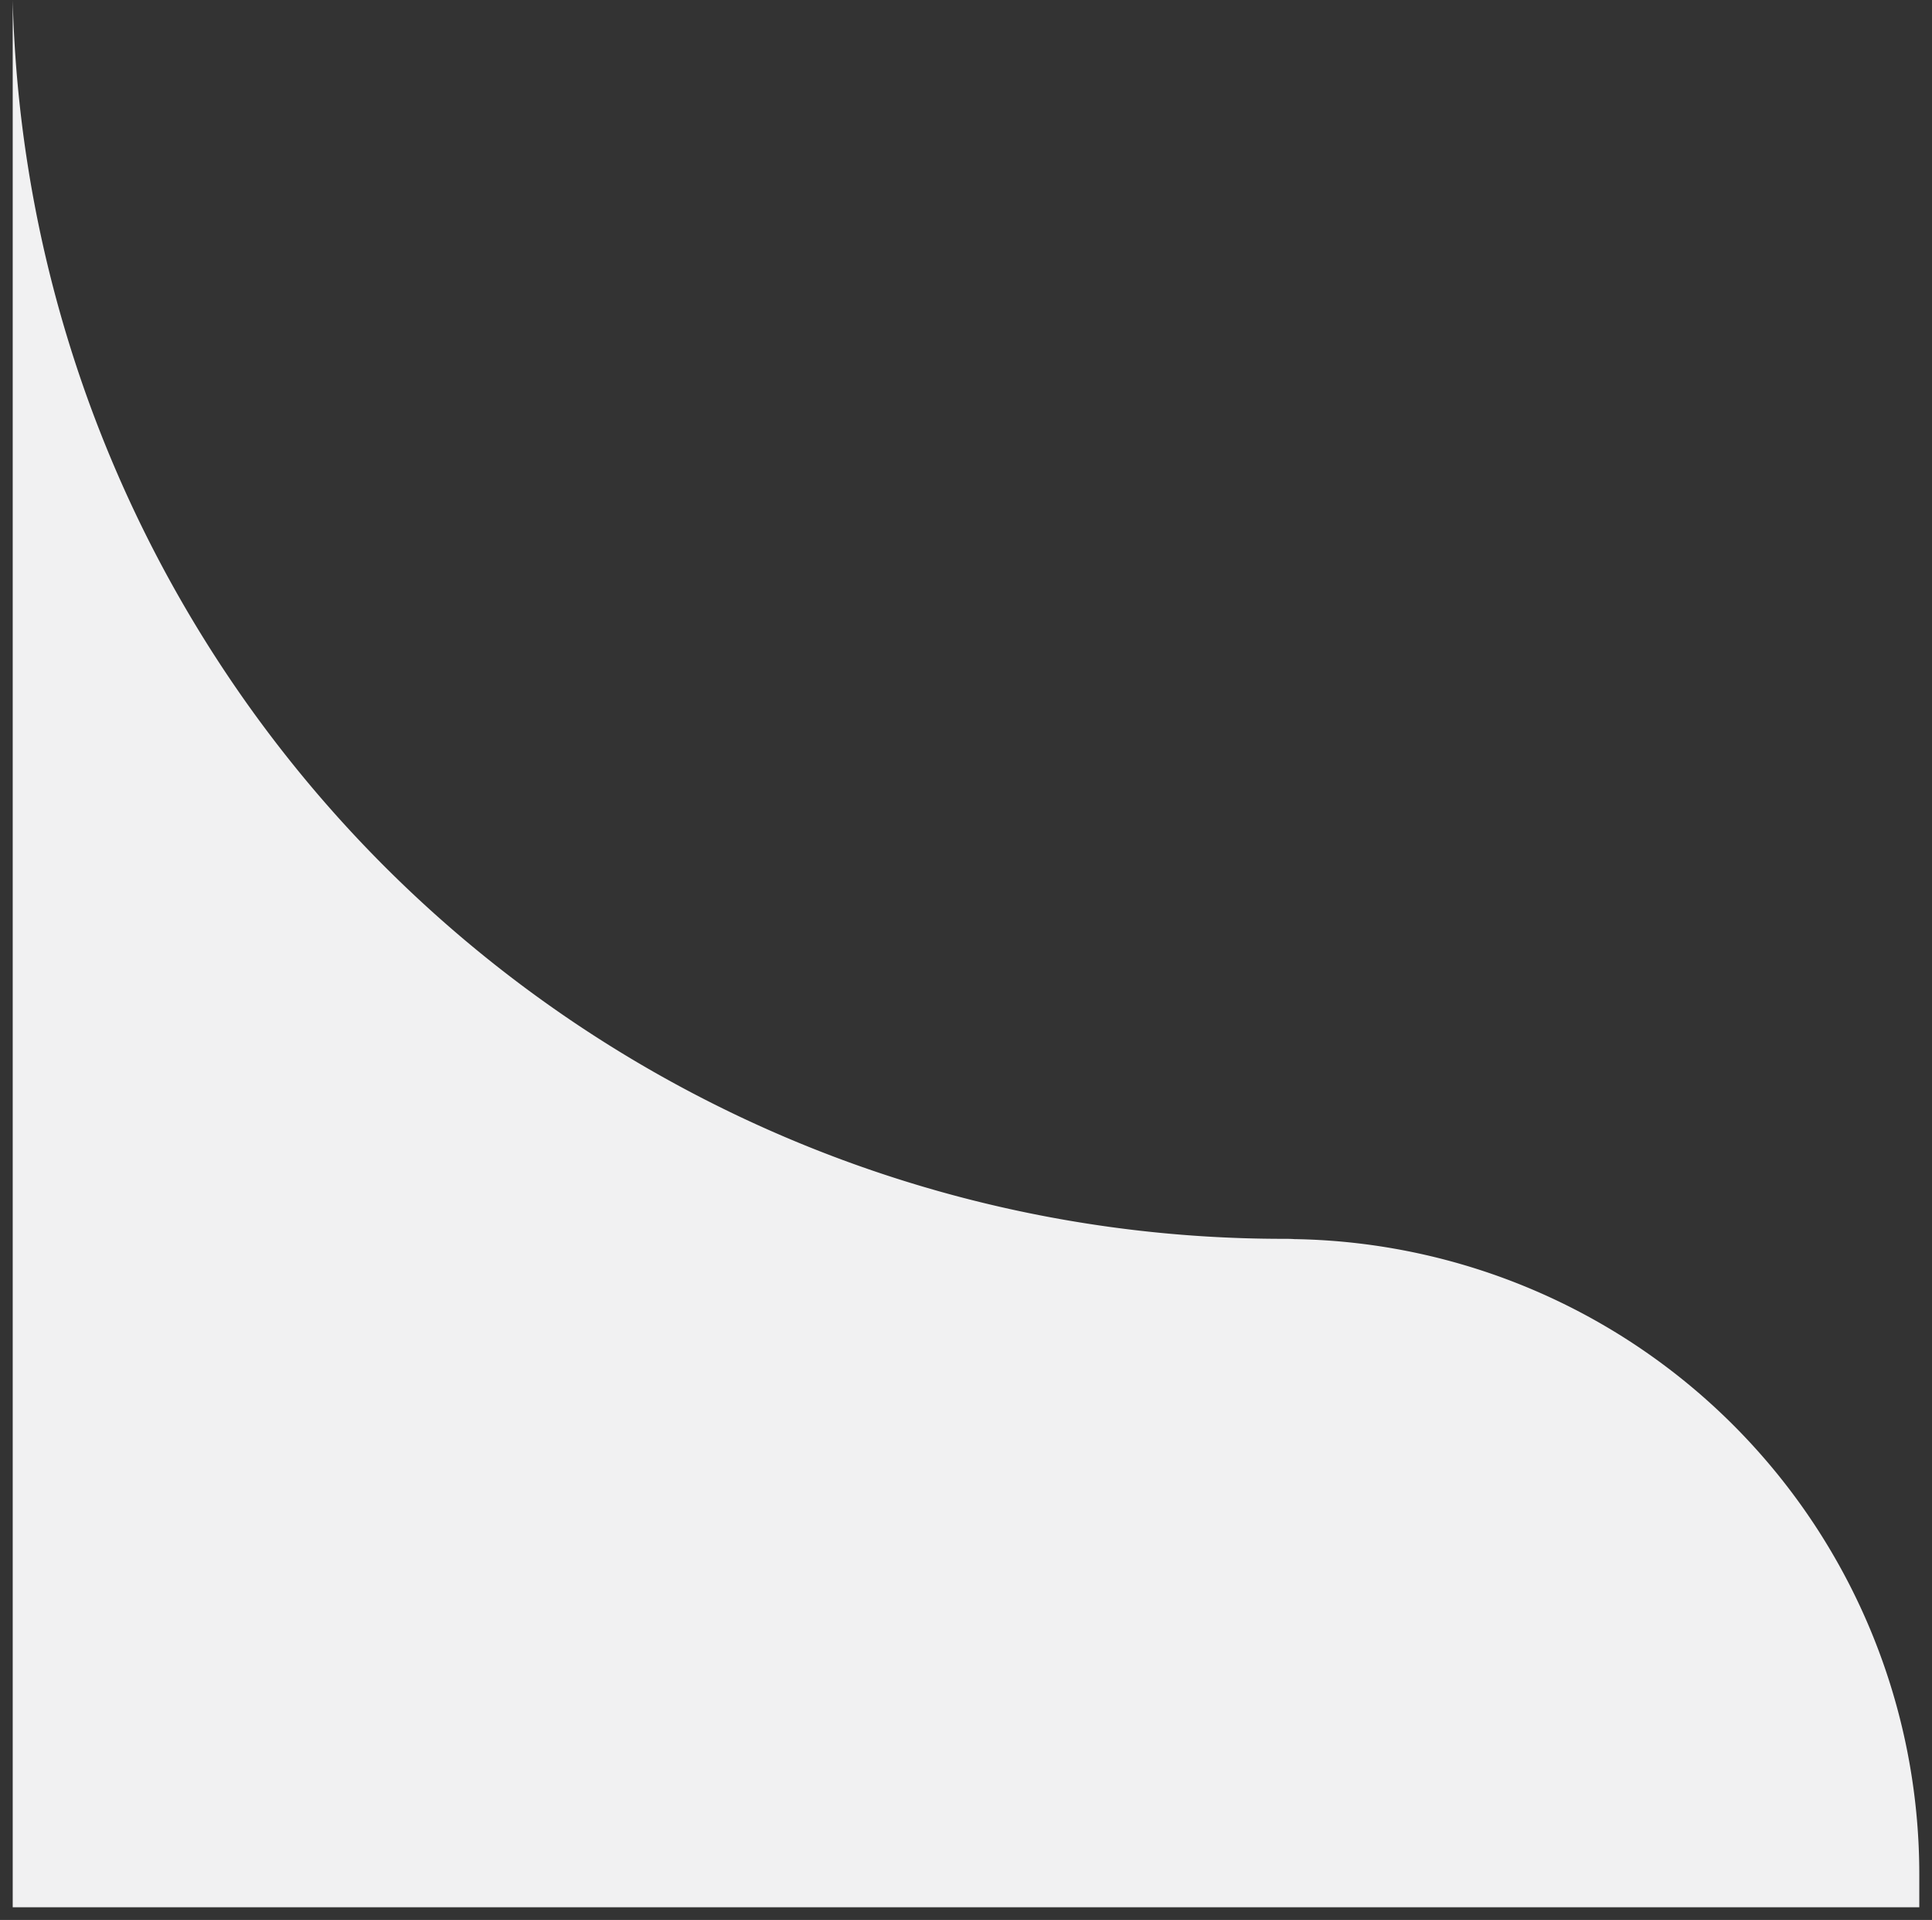
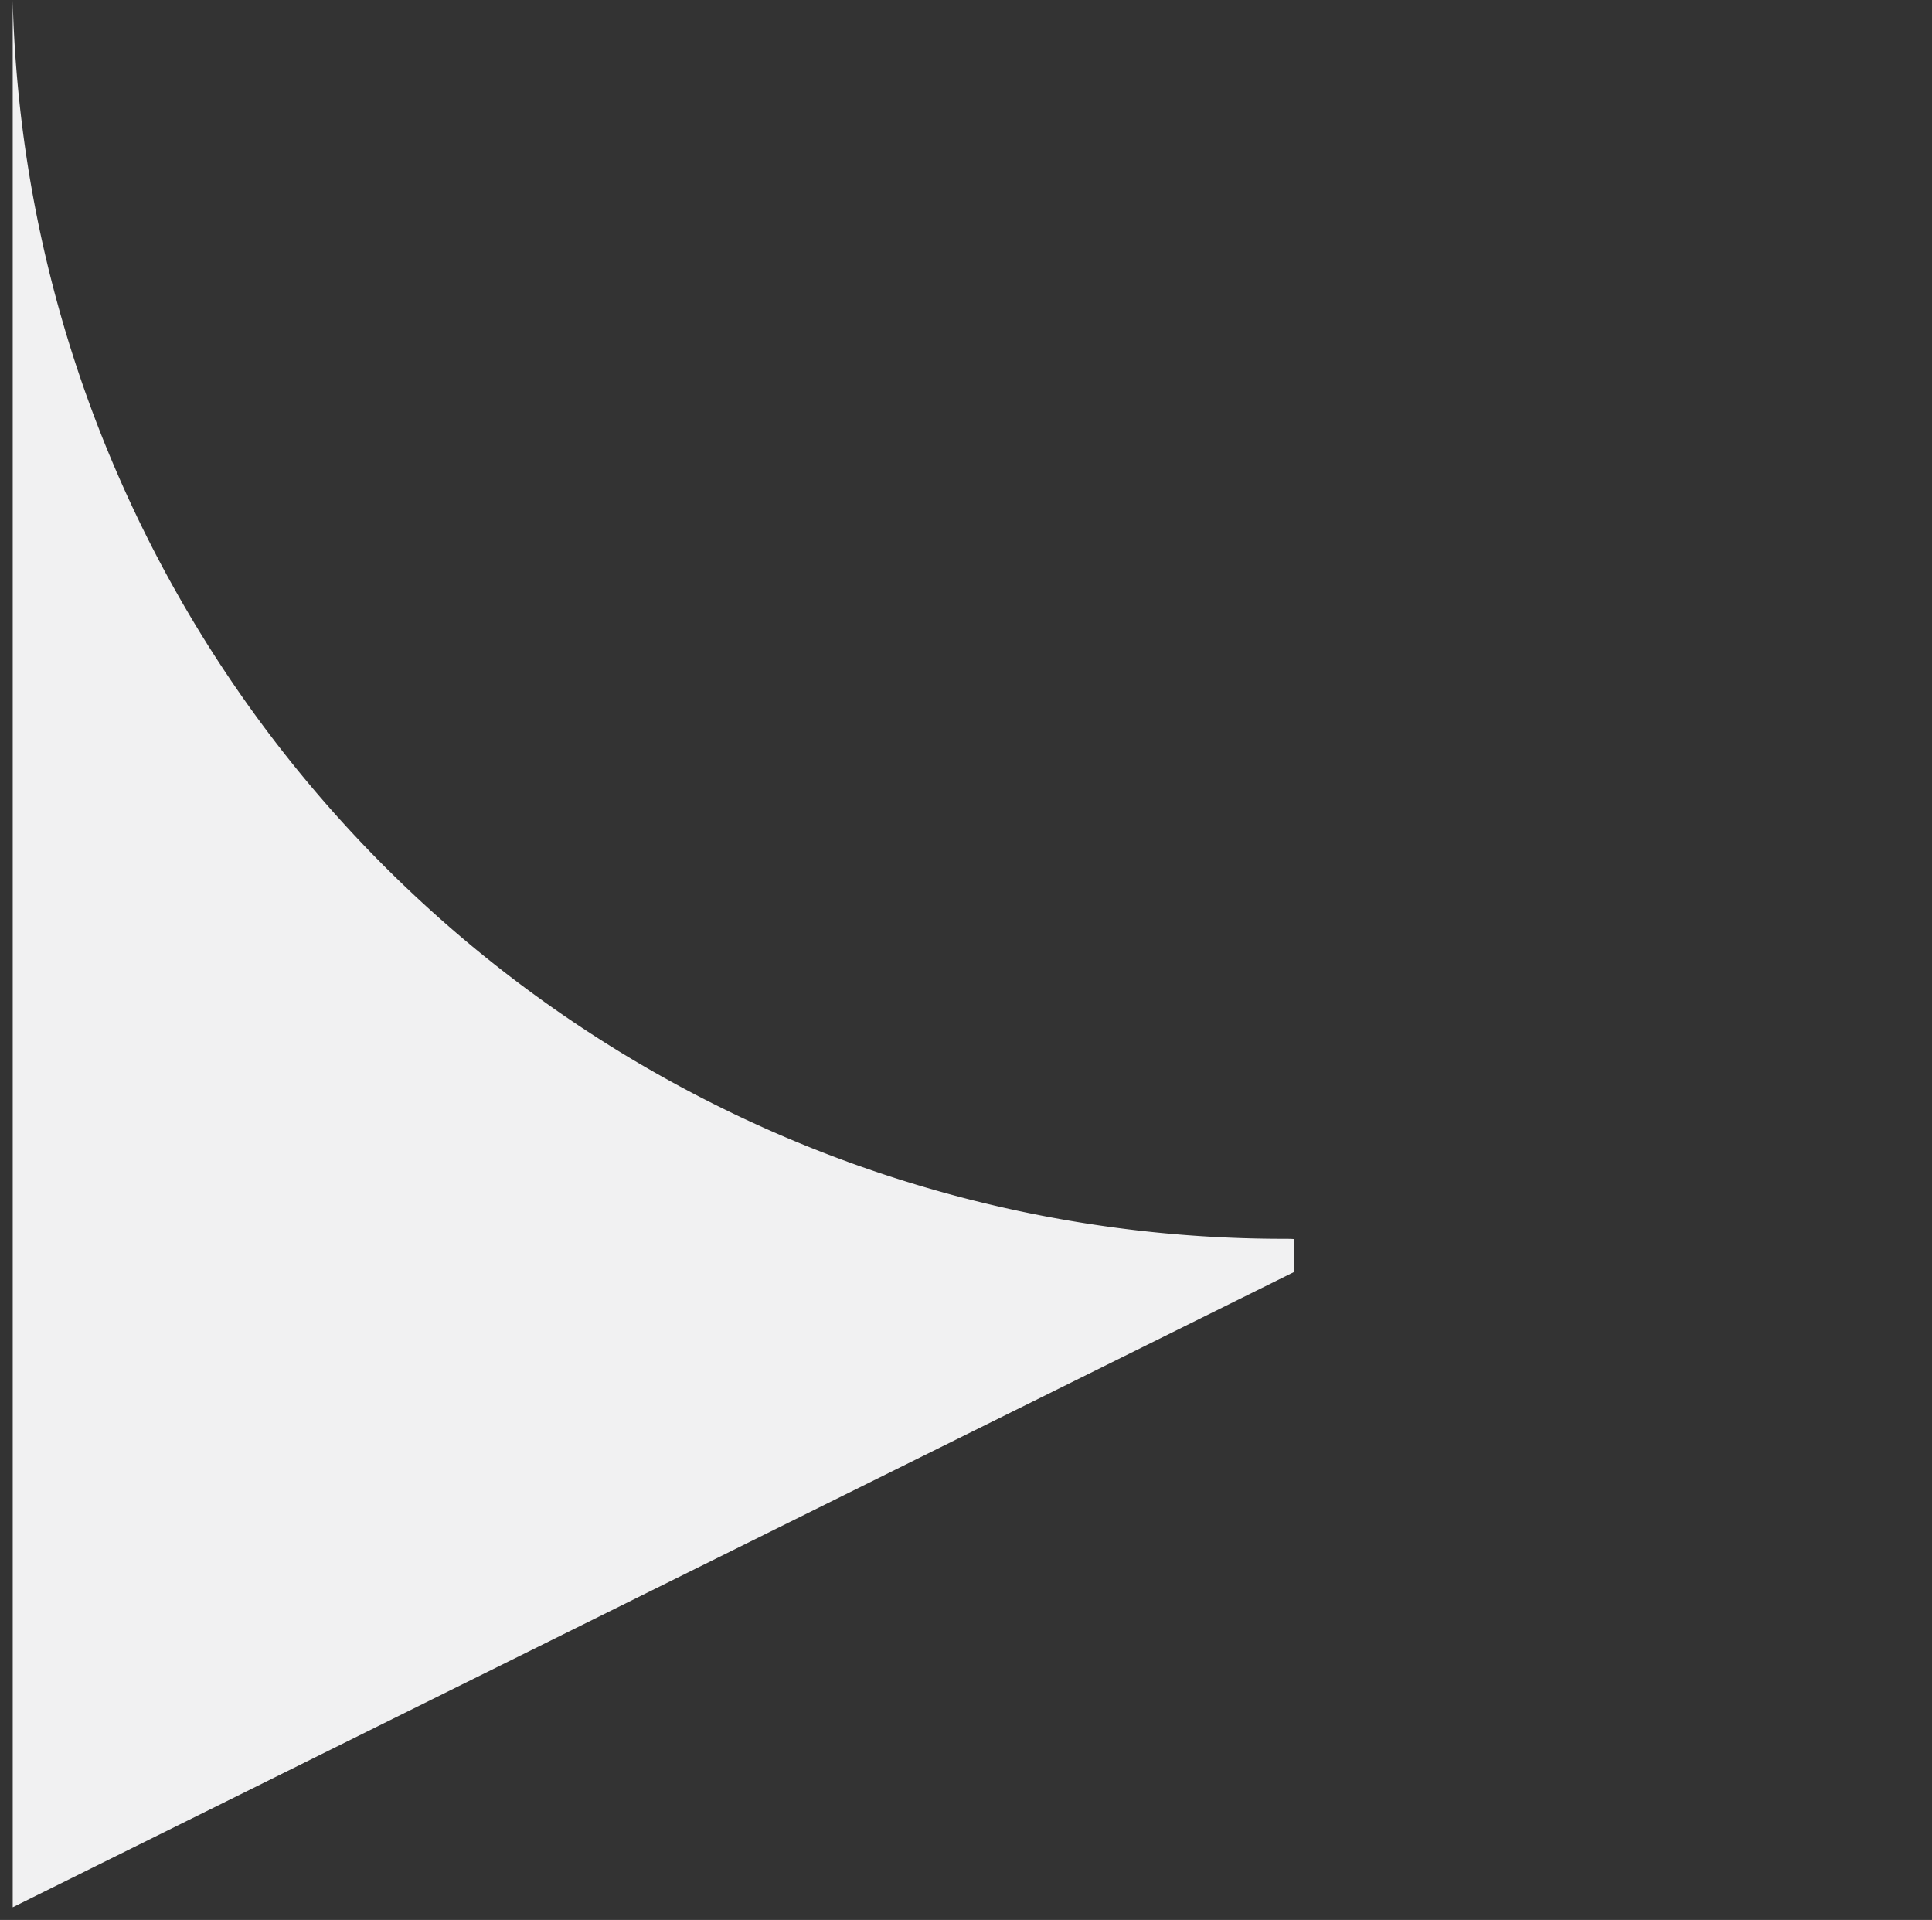
<svg xmlns="http://www.w3.org/2000/svg" width="76" height="75.512">
  <rect width="100%" height="100%" fill="#333333" stroke="none" />
-   <path d="M.5 75.013v-75a50 50 0 0049.993 48.71c.14 0 .28 0 .42.011A24.983 24.983 0 0175.5 73.723v1.29z" fill="#f1f1f2" stroke="rgba(0,0,0,0)" stroke-miterlimit="10" />
+   <path d="M.5 75.013v-75a50 50 0 0049.993 48.71c.14 0 .28 0 .42.011v1.29z" fill="#f1f1f2" stroke="rgba(0,0,0,0)" stroke-miterlimit="10" />
</svg>